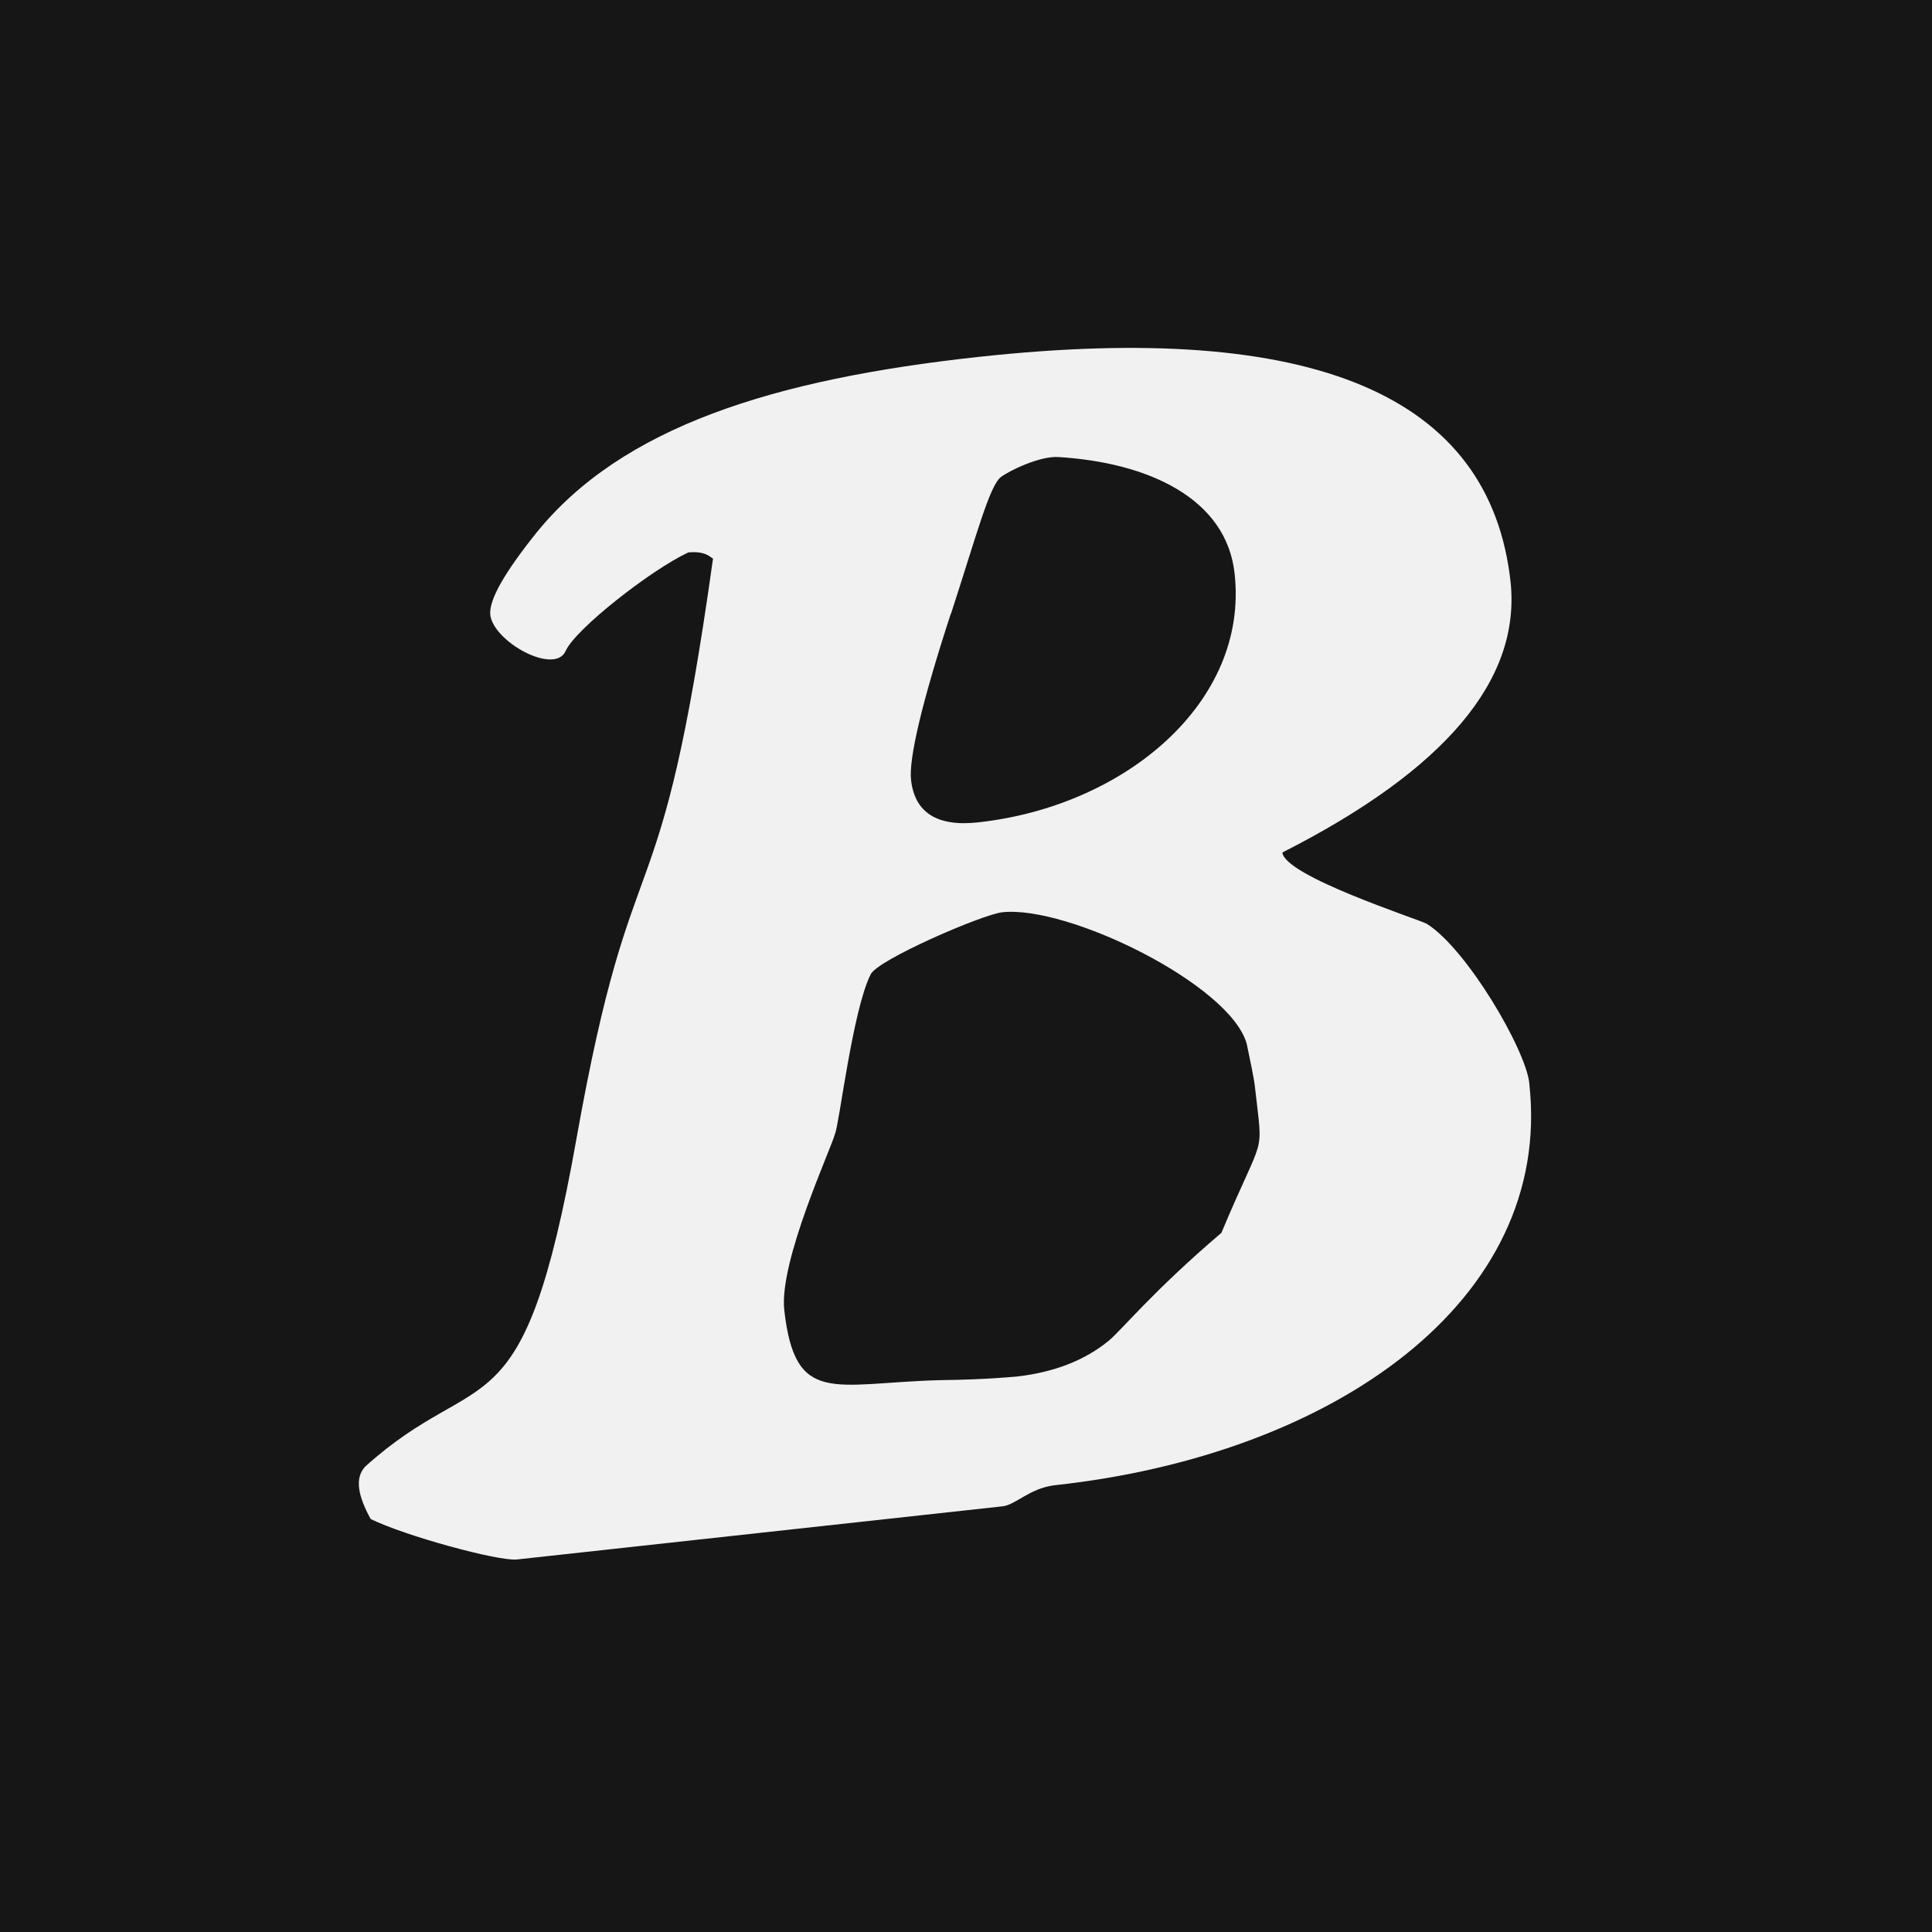
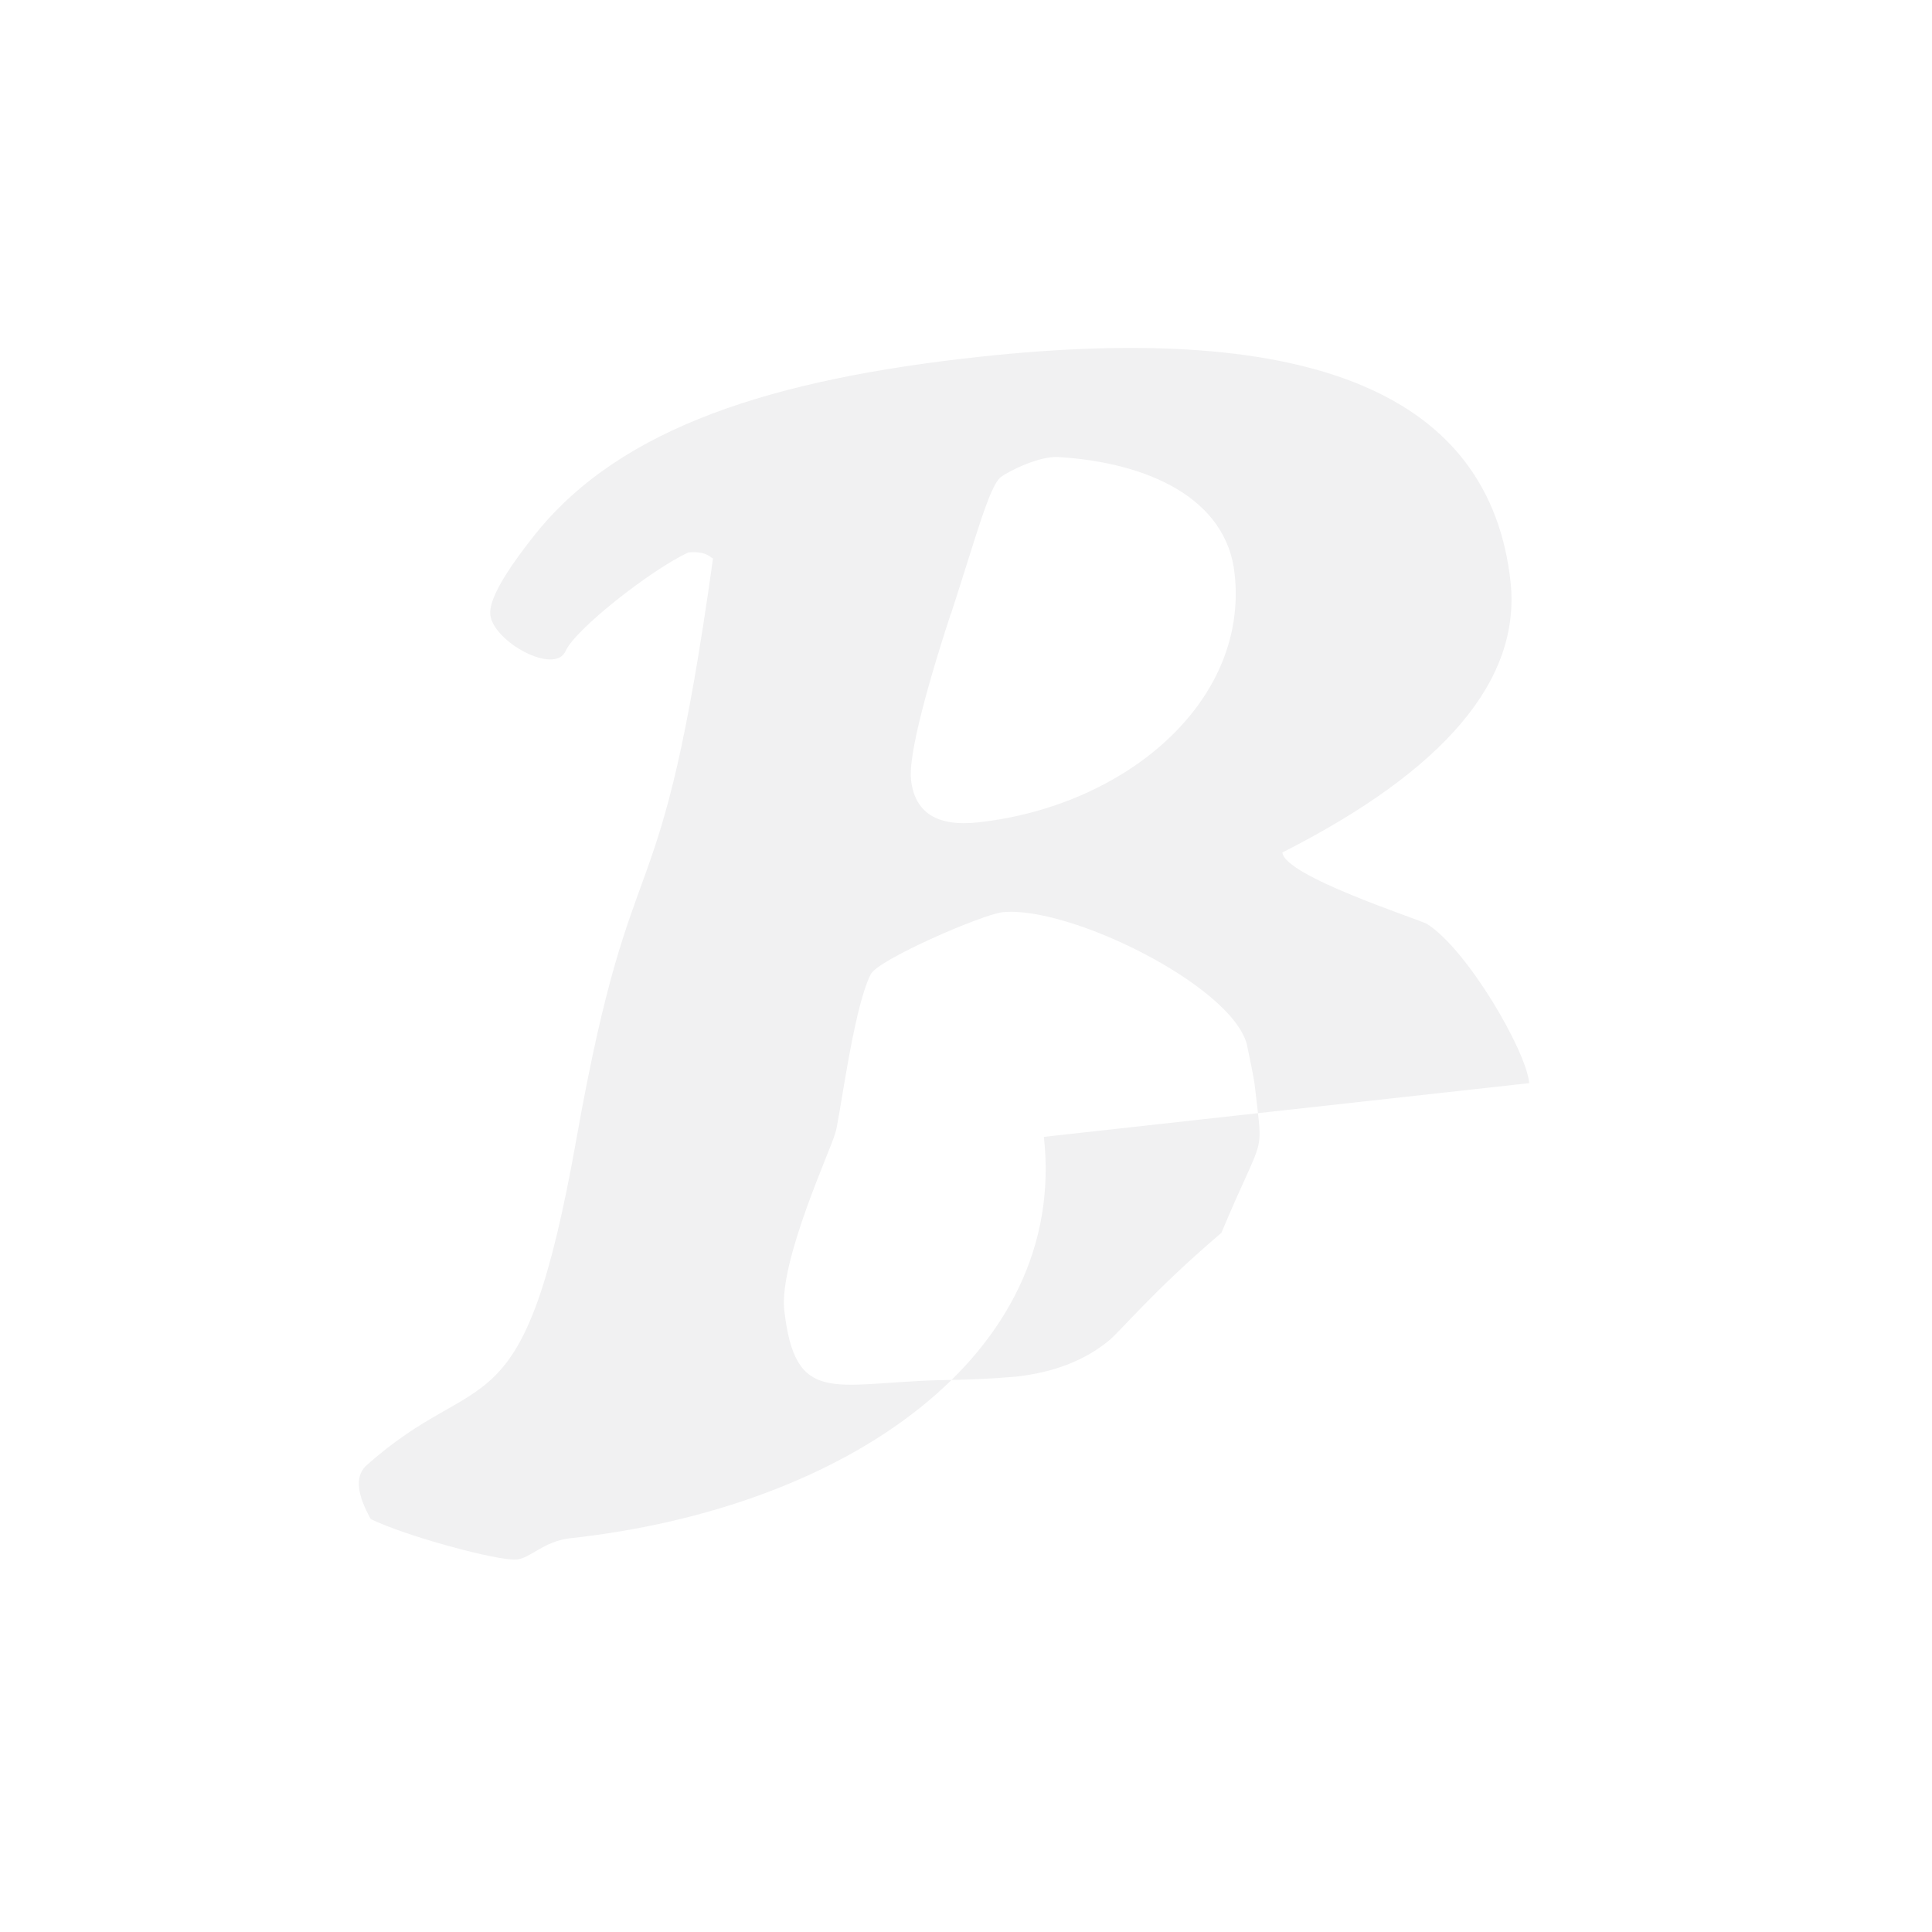
<svg xmlns="http://www.w3.org/2000/svg" viewBox="0 0 32 32" id="Layer_1">
  <defs>
    <style>.cls-1{fill:#f1f1f2;}.cls-1,.cls-2{stroke-width:0px;}.cls-2{fill:#161616;}</style>
  </defs>
-   <rect height="32" width="32" class="cls-2" />
-   <path d="M25.33,17.94c-.06-.56-1.04-2.23-1.7-2.64-.18-.09-2.35-.79-2.39-1.18,2.7-1.37,3.95-2.86,3.78-4.48-.34-3.1-3.27-4.33-8.8-3.73-3.41.37-5.92,1.16-7.34,2.92-.52.65-.78,1.1-.76,1.35.05.45,1.07,1.01,1.25.6.16-.36,1.41-1.34,2.03-1.63.31-.03.38.1.41.1-.89,6.37-1.31,4.27-2.26,9.6-.89,5.01-1.57,3.7-3.5,5.44-.18.19-.12.49.09.87.57.28,2.11.7,2.42.67l8.04-.88c.22-.02.45-.3.87-.35,4.61-.5,8.26-3.05,7.86-6.65ZM15.75,10.17c.42-1.29.64-2.13.83-2.27.13-.1.64-.35.95-.33,1.48.09,2.79.68,2.92,1.94.23,2.12-1.81,3.84-4.24,4.11-.7.08-1.06-.17-1.12-.7-.04-.34.17-1.26.66-2.76ZM20.23,20.42c-1.14.97-1.66,1.62-1.87,1.79-.39.32-.9.52-1.52.59-.03,0-.45.05-1.29.06-1.75.05-2.38.43-2.56-1.16-.09-.81.78-2.68.84-2.92.07-.15.29-2.04.59-2.64.11-.24,1.84-.99,2.18-1.03,1.09-.12,3.78,1.2,4.05,2.18.06.3.12.55.14.75.13,1.17.16.66-.56,2.38Z" class="cls-1" />
+   <path d="M25.33,17.94c-.06-.56-1.04-2.23-1.7-2.64-.18-.09-2.35-.79-2.39-1.18,2.7-1.37,3.95-2.86,3.78-4.48-.34-3.1-3.27-4.33-8.8-3.73-3.41.37-5.92,1.16-7.34,2.92-.52.65-.78,1.1-.76,1.35.05.45,1.07,1.01,1.25.6.16-.36,1.41-1.34,2.03-1.63.31-.03.38.1.41.1-.89,6.37-1.31,4.27-2.26,9.6-.89,5.01-1.57,3.7-3.5,5.44-.18.19-.12.49.09.87.57.28,2.11.7,2.42.67c.22-.02.45-.3.87-.35,4.61-.5,8.26-3.05,7.86-6.65ZM15.75,10.17c.42-1.29.64-2.13.83-2.27.13-.1.64-.35.95-.33,1.48.09,2.79.68,2.92,1.94.23,2.12-1.81,3.84-4.24,4.11-.7.08-1.06-.17-1.12-.7-.04-.34.17-1.26.66-2.76ZM20.23,20.42c-1.14.97-1.66,1.62-1.87,1.79-.39.32-.9.52-1.52.59-.03,0-.45.05-1.29.06-1.75.05-2.38.43-2.56-1.16-.09-.81.78-2.68.84-2.92.07-.15.29-2.04.59-2.64.11-.24,1.84-.99,2.18-1.03,1.09-.12,3.78,1.2,4.05,2.18.06.3.12.55.14.75.13,1.17.16.66-.56,2.38Z" class="cls-1" />
</svg>